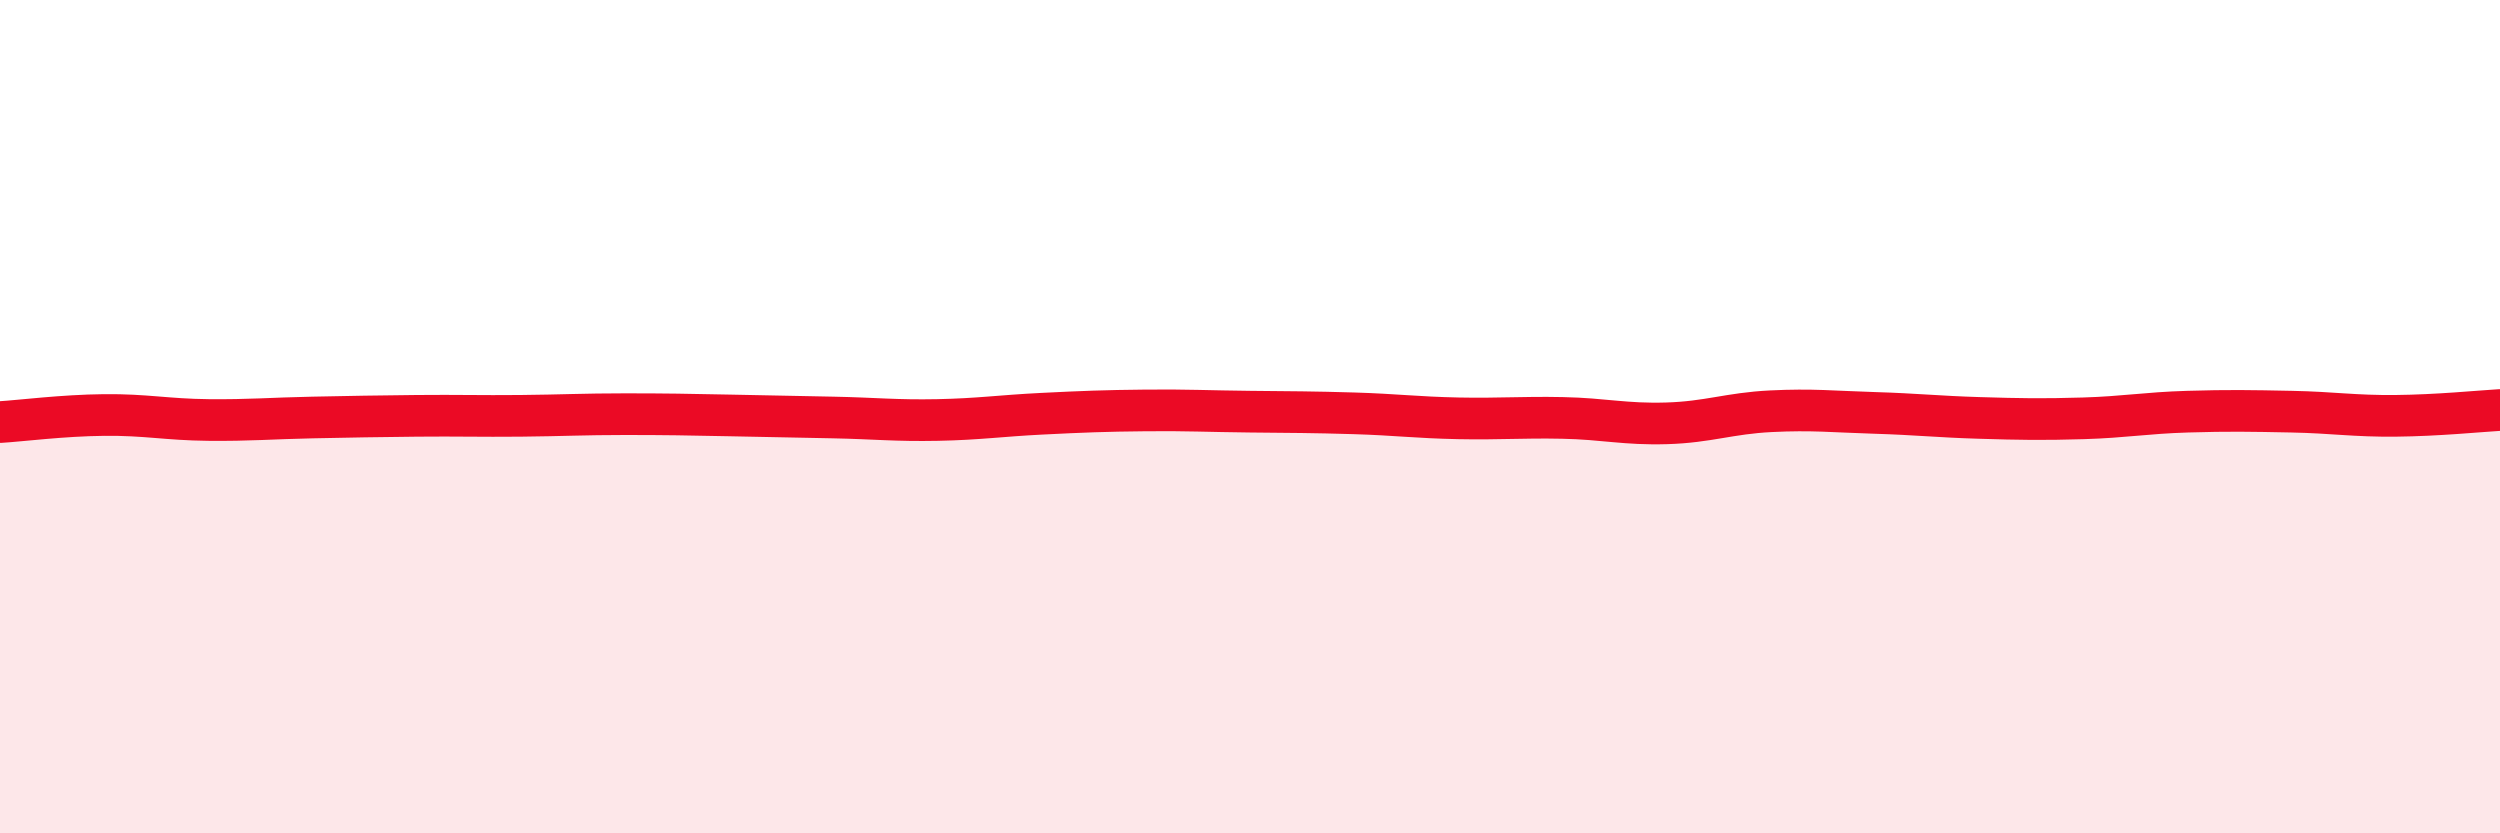
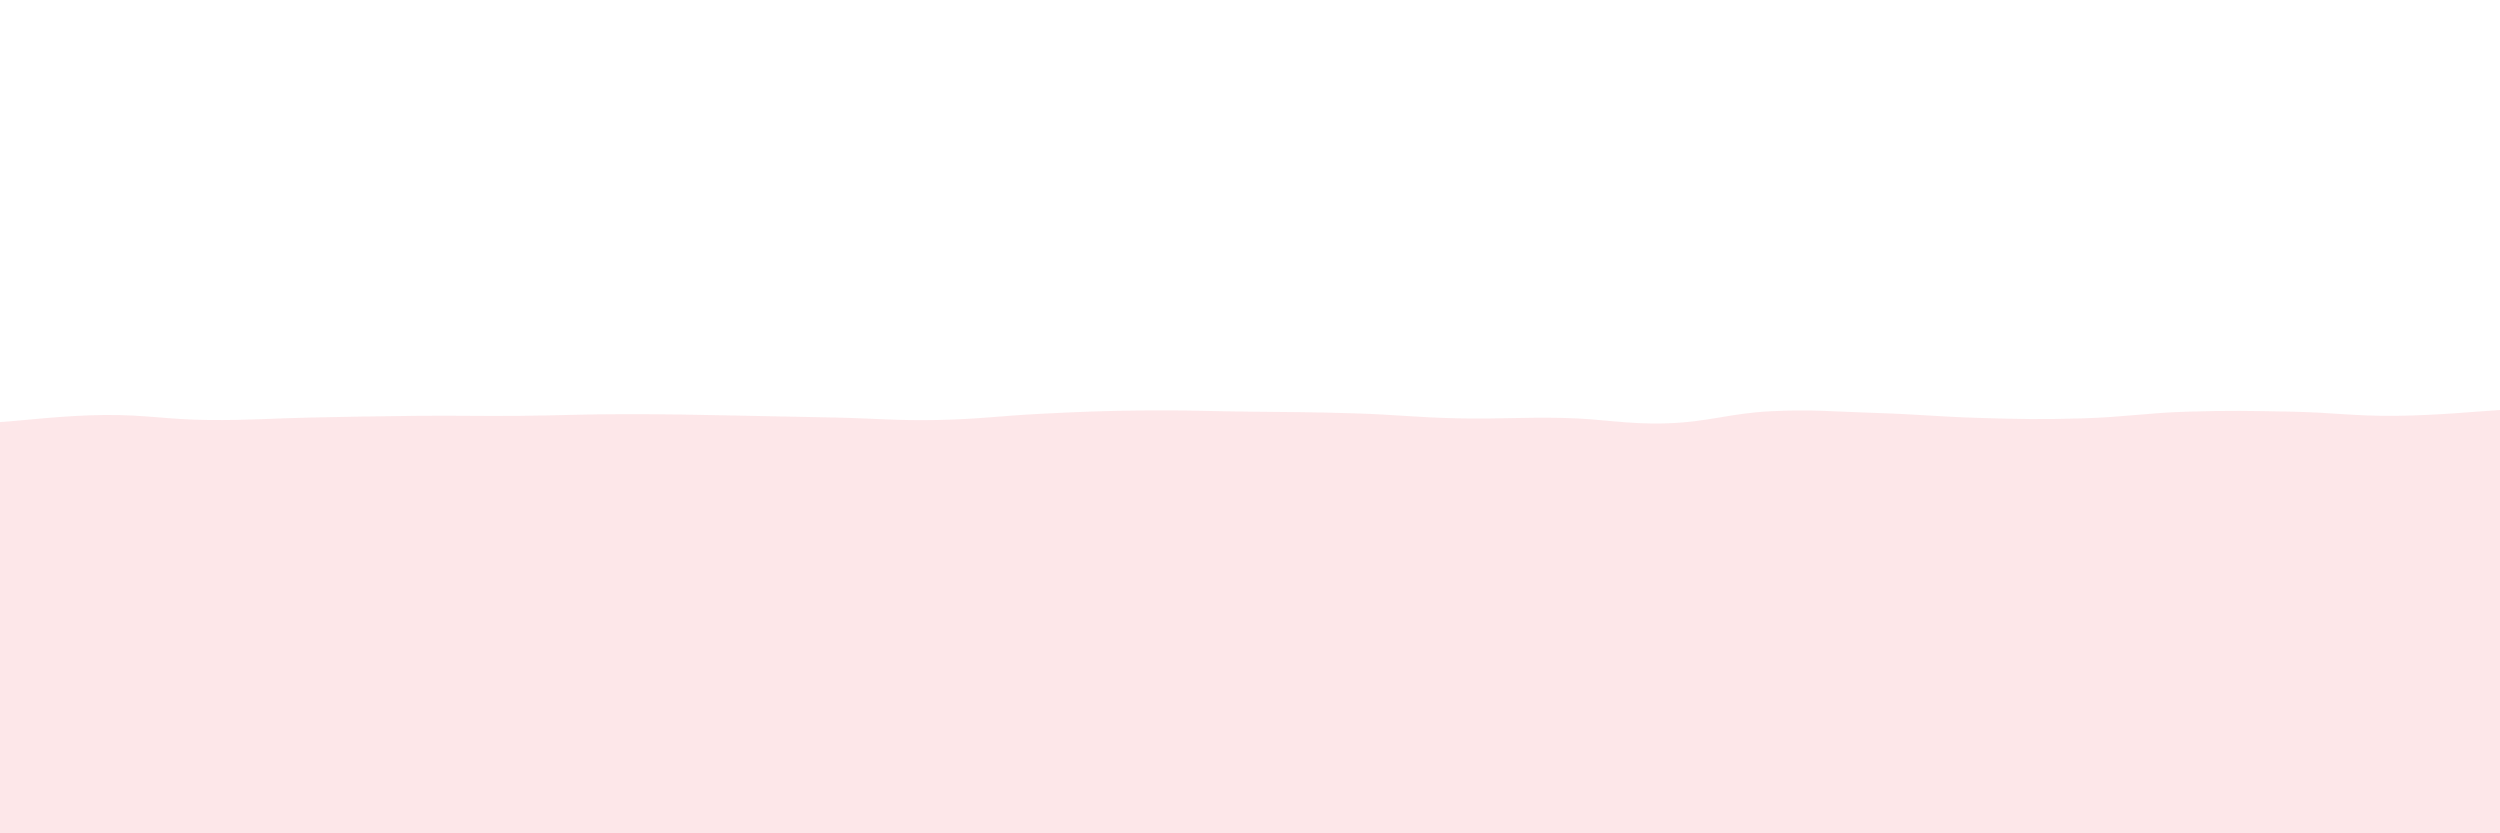
<svg xmlns="http://www.w3.org/2000/svg" width="60" height="20" viewBox="0 0 60 20">
  <path d="M 0,10.13 C 0.5,10.1 1.5,9.97 2.5,9.96 C 3.5,9.95 4,10.07 5,10.08 C 6,10.09 6.5,10.04 7.5,10.02 C 8.5,10 9,9.99 10,9.98 C 11,9.97 11.5,9.99 12.5,9.98 C 13.5,9.97 14,9.94 15,9.94 C 16,9.94 16.5,9.95 17.5,9.97 C 18.5,9.99 19,10 20,10.02 C 21,10.04 21.5,10.1 22.5,10.08 C 23.5,10.06 24,9.98 25,9.93 C 26,9.88 26.5,9.86 27.5,9.85 C 28.5,9.84 29,9.87 30,9.88 C 31,9.89 31.5,9.89 32.5,9.92 C 33.5,9.95 34,10.02 35,10.04 C 36,10.06 36.5,10.01 37.5,10.03 C 38.5,10.05 39,10.19 40,10.16 C 41,10.13 41.5,9.92 42.5,9.87 C 43.5,9.82 44,9.88 45,9.91 C 46,9.94 46.5,10 47.5,10.03 C 48.5,10.06 49,10.07 50,10.04 C 51,10.01 51.5,9.91 52.5,9.88 C 53.5,9.85 54,9.86 55,9.88 C 56,9.9 56.5,9.99 57.5,9.98 C 58.5,9.97 59.5,9.87 60,9.84L60 20L0 20Z" fill="#EB0A25" opacity="0.1" stroke-linecap="round" stroke-linejoin="round" />
-   <path d="M 0,10.13 C 0.5,10.1 1.5,9.97 2.5,9.96 C 3.5,9.95 4,10.07 5,10.08 C 6,10.09 6.5,10.04 7.5,10.02 C 8.5,10 9,9.99 10,9.98 C 11,9.97 11.5,9.99 12.5,9.98 C 13.5,9.97 14,9.94 15,9.94 C 16,9.94 16.5,9.95 17.5,9.97 C 18.5,9.99 19,10 20,10.02 C 21,10.04 21.5,10.1 22.5,10.08 C 23.5,10.06 24,9.98 25,9.93 C 26,9.88 26.5,9.86 27.5,9.85 C 28.5,9.84 29,9.87 30,9.88 C 31,9.89 31.5,9.89 32.5,9.92 C 33.5,9.95 34,10.02 35,10.04 C 36,10.06 36.5,10.01 37.5,10.03 C 38.5,10.05 39,10.19 40,10.16 C 41,10.13 41.5,9.92 42.5,9.87 C 43.5,9.82 44,9.88 45,9.91 C 46,9.94 46.5,10 47.5,10.03 C 48.5,10.06 49,10.07 50,10.04 C 51,10.01 51.5,9.91 52.5,9.88 C 53.5,9.85 54,9.86 55,9.88 C 56,9.9 56.5,9.99 57.5,9.98 C 58.5,9.97 59.5,9.87 60,9.84" stroke="#EB0A25" stroke-width="1" fill="none" stroke-linecap="round" stroke-linejoin="round" />
</svg>